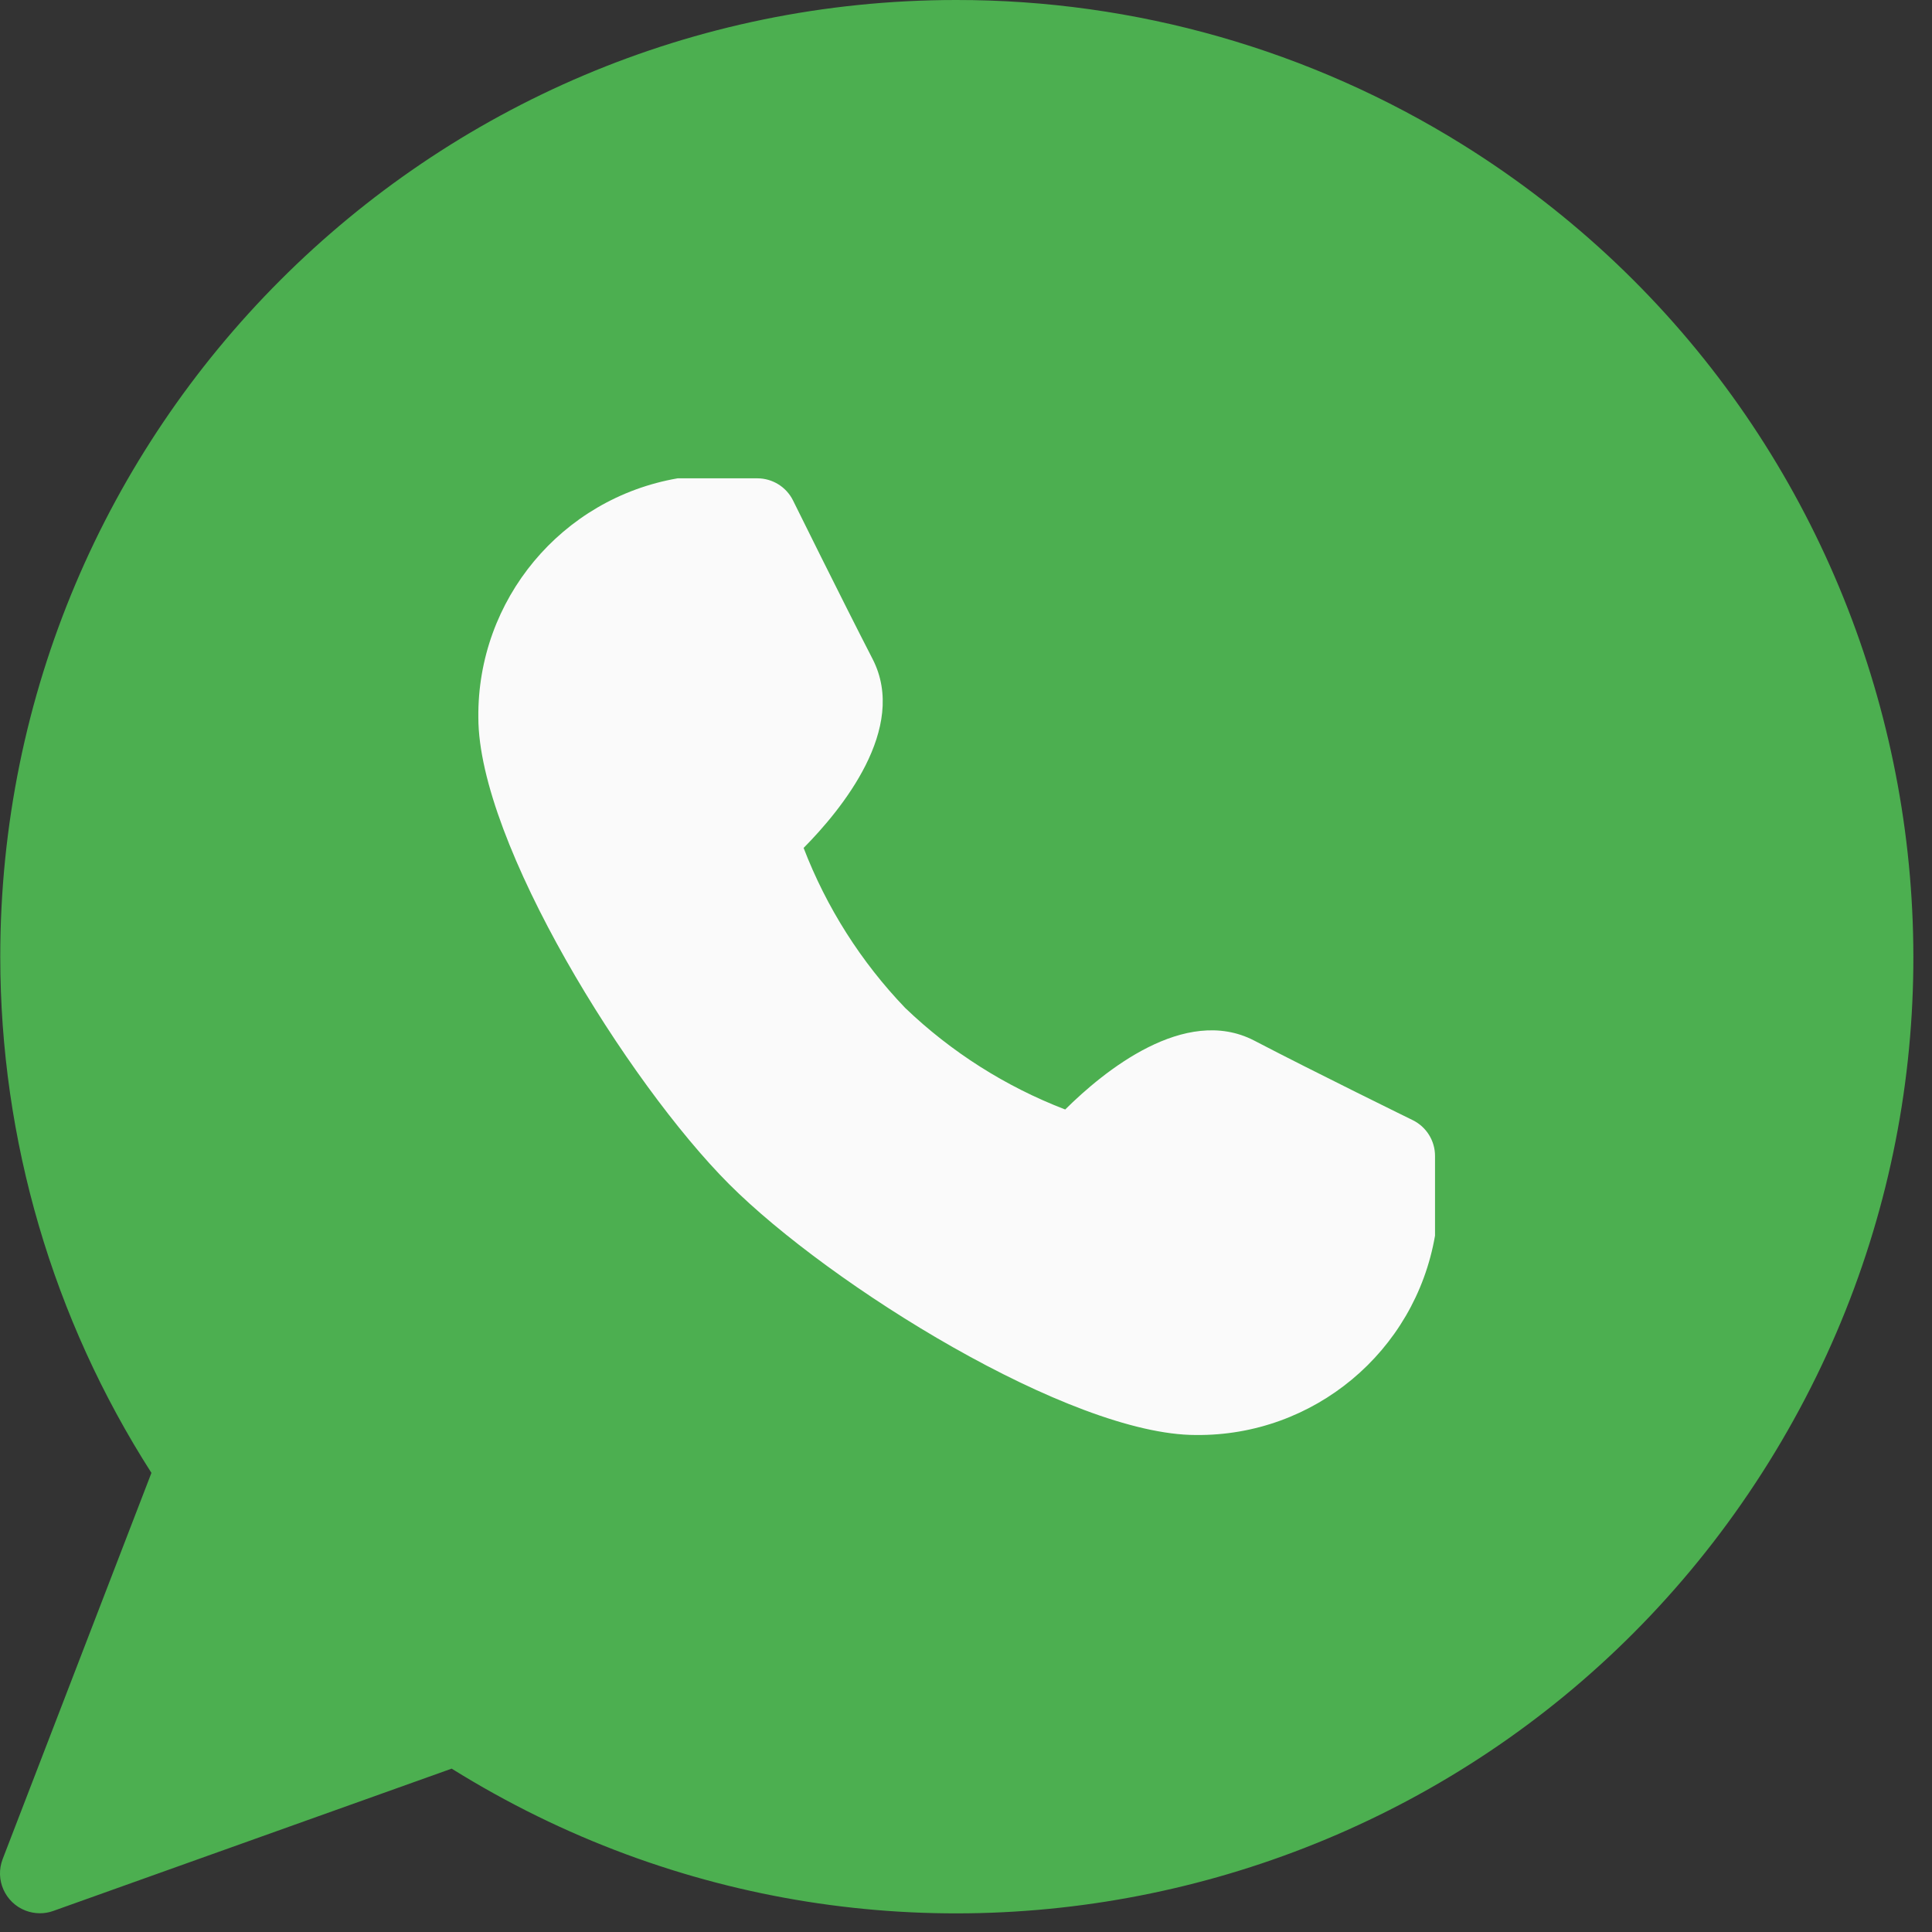
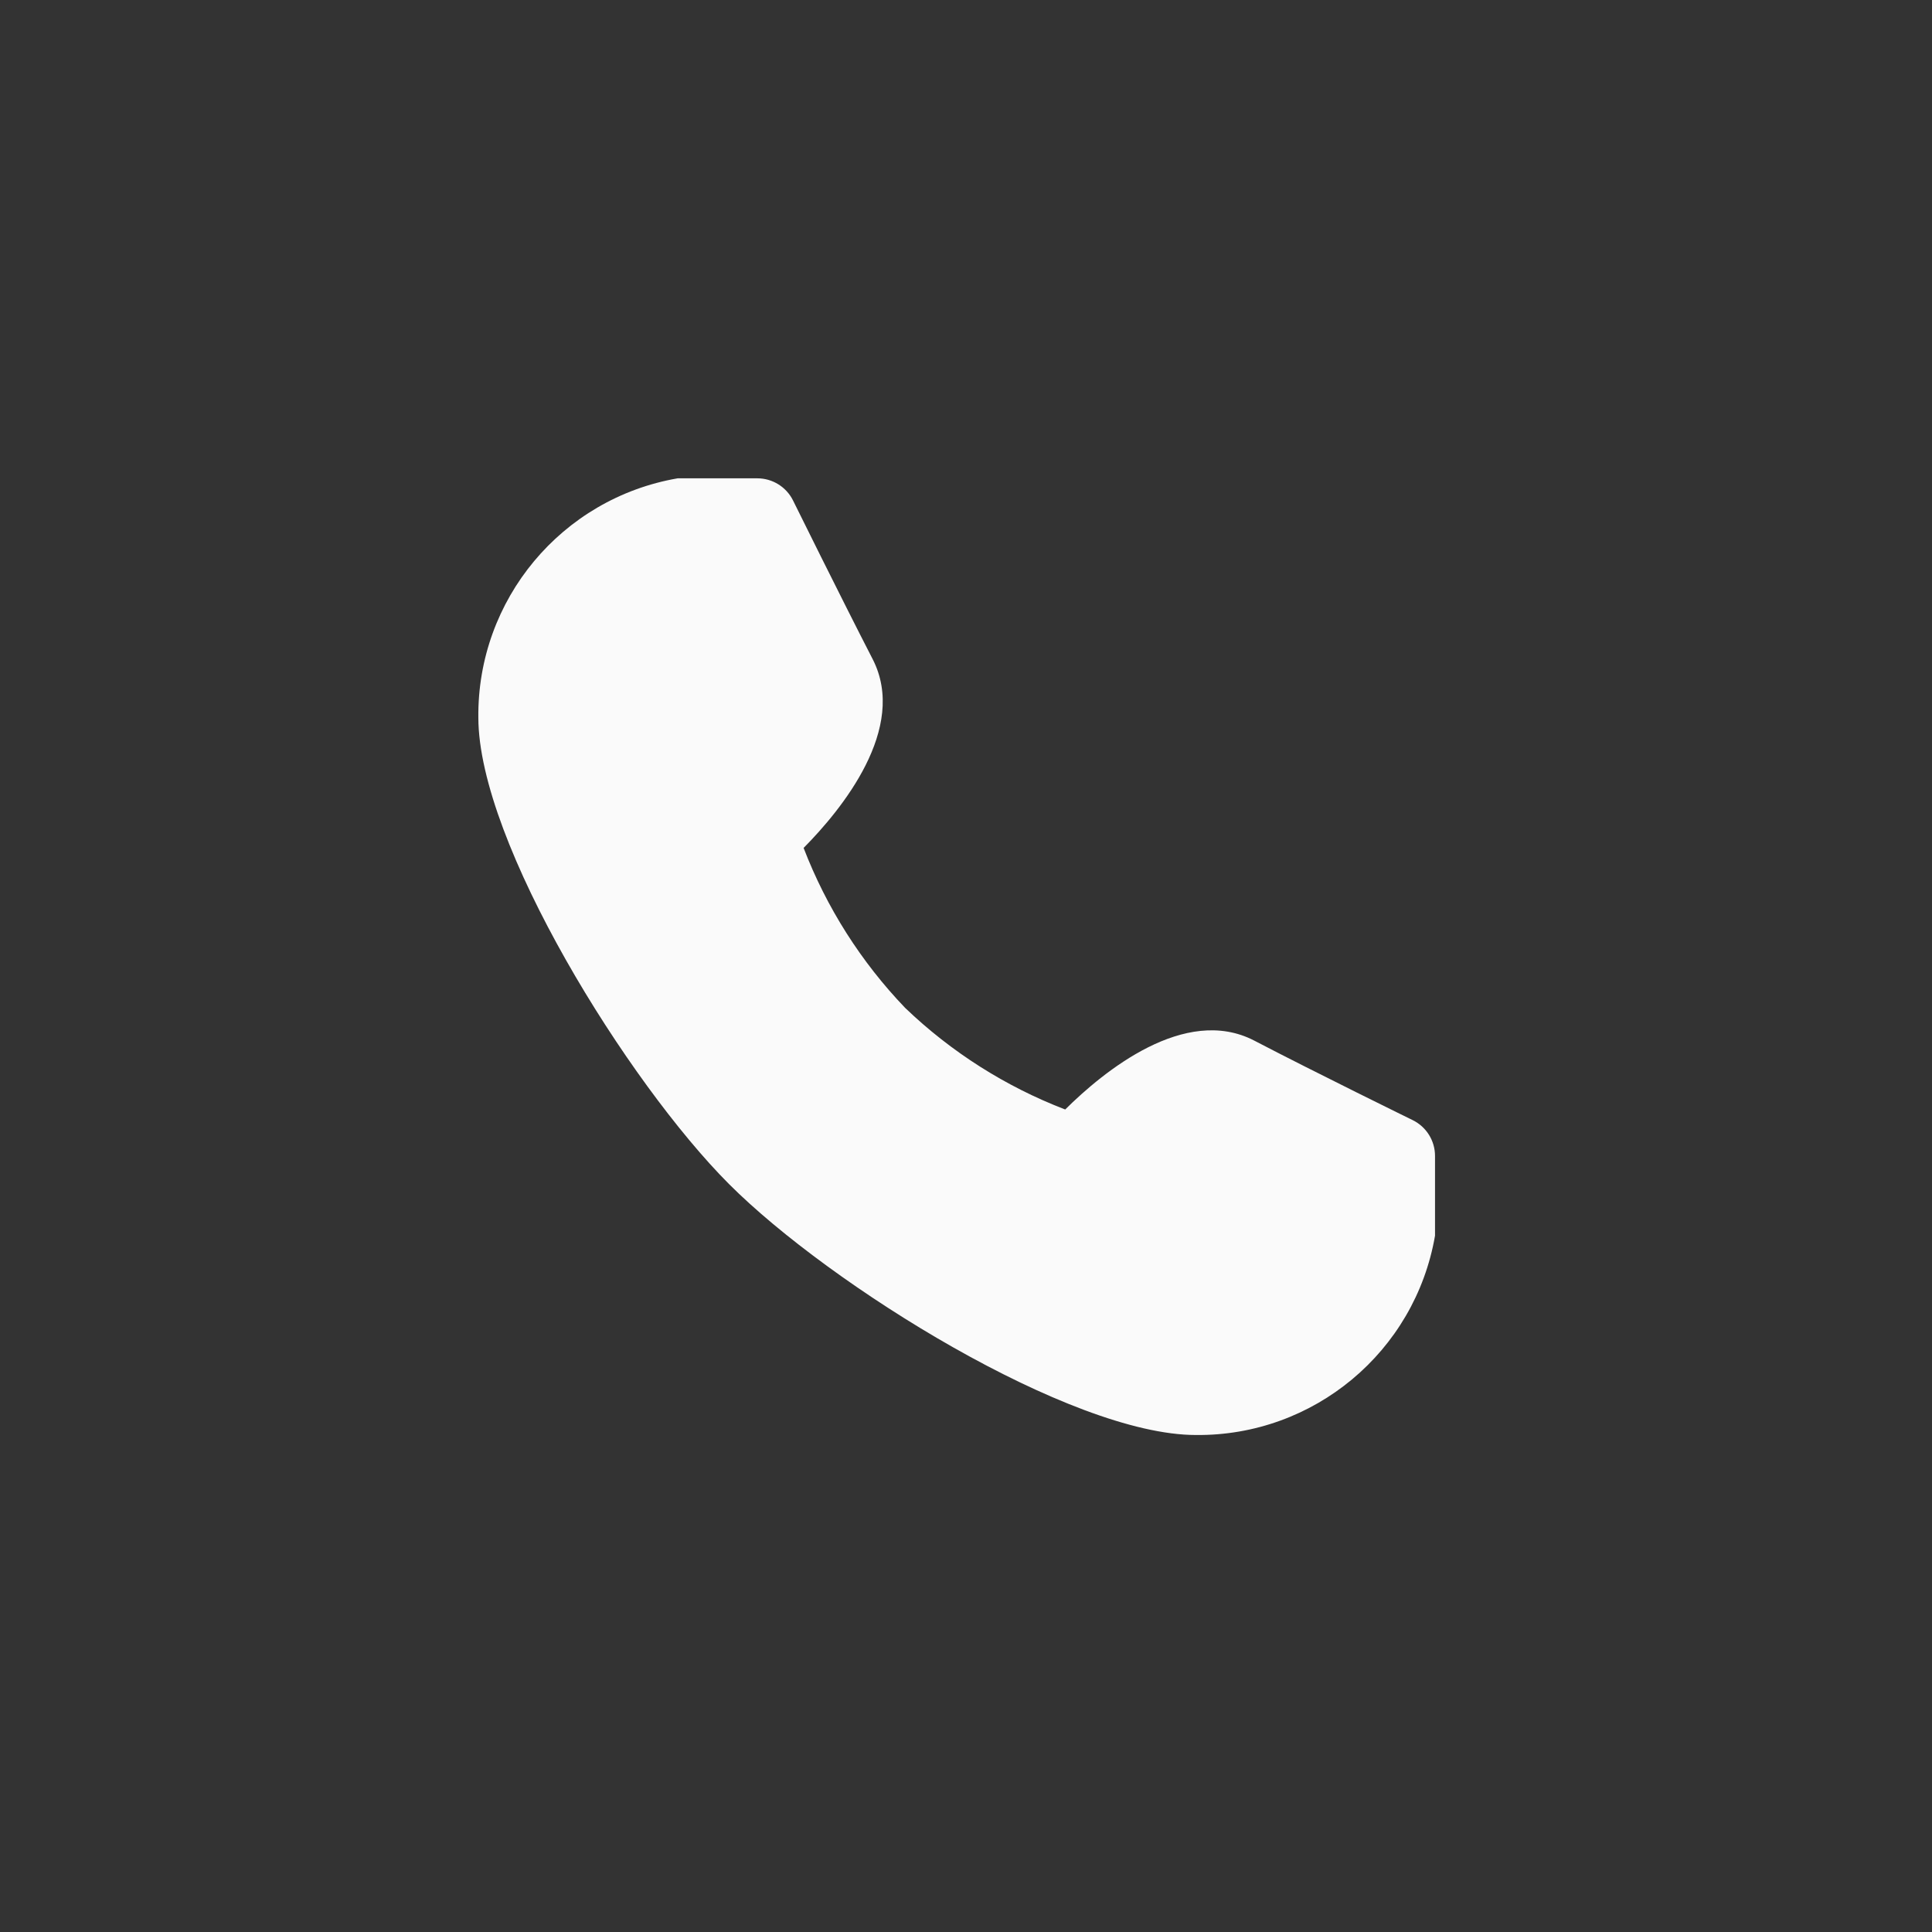
<svg xmlns="http://www.w3.org/2000/svg" width="81" height="81" viewBox="0 0 81 81" fill="none">
  <rect x="0" y="0" width="81" height="81" fill="#333333" stroke="none" />
-   <path d="M40.088 1.92921e-05C17.949 0.005 0.006 17.965 0.011 40.115C0.012 47.785 2.212 55.294 6.349 61.751L0.112 77.941C-0.22 78.802 0.209 79.769 1.069 80.102C1.262 80.176 1.466 80.214 1.672 80.214C1.864 80.215 2.054 80.182 2.234 80.117L18.936 74.151C37.728 85.861 62.45 80.112 74.154 61.31C85.858 42.508 80.112 17.773 61.32 6.063C54.949 2.093 47.593 -0.007 40.088 1.92921e-05Z" fill="#4CAF50" />
  <path d="M59.232 46.964C59.232 46.964 55.137 44.959 52.574 43.622C49.672 42.128 46.263 44.925 44.659 46.516C42.162 45.557 39.881 44.109 37.95 42.258C36.099 40.328 34.651 38.047 33.692 35.55C35.283 33.942 38.074 30.536 36.587 27.635C35.266 25.068 33.244 20.977 33.244 20.974C32.961 20.411 32.384 20.055 31.754 20.054H28.411C23.544 20.895 20.005 25.142 20.055 30.082C20.055 35.329 26.336 45.41 30.57 49.648C34.806 53.886 44.886 60.163 50.137 60.163C55.076 60.214 59.324 56.675 60.164 51.807V48.465C60.165 47.828 59.803 47.246 59.232 46.964Z" fill="#FAFAFA" />
</svg>